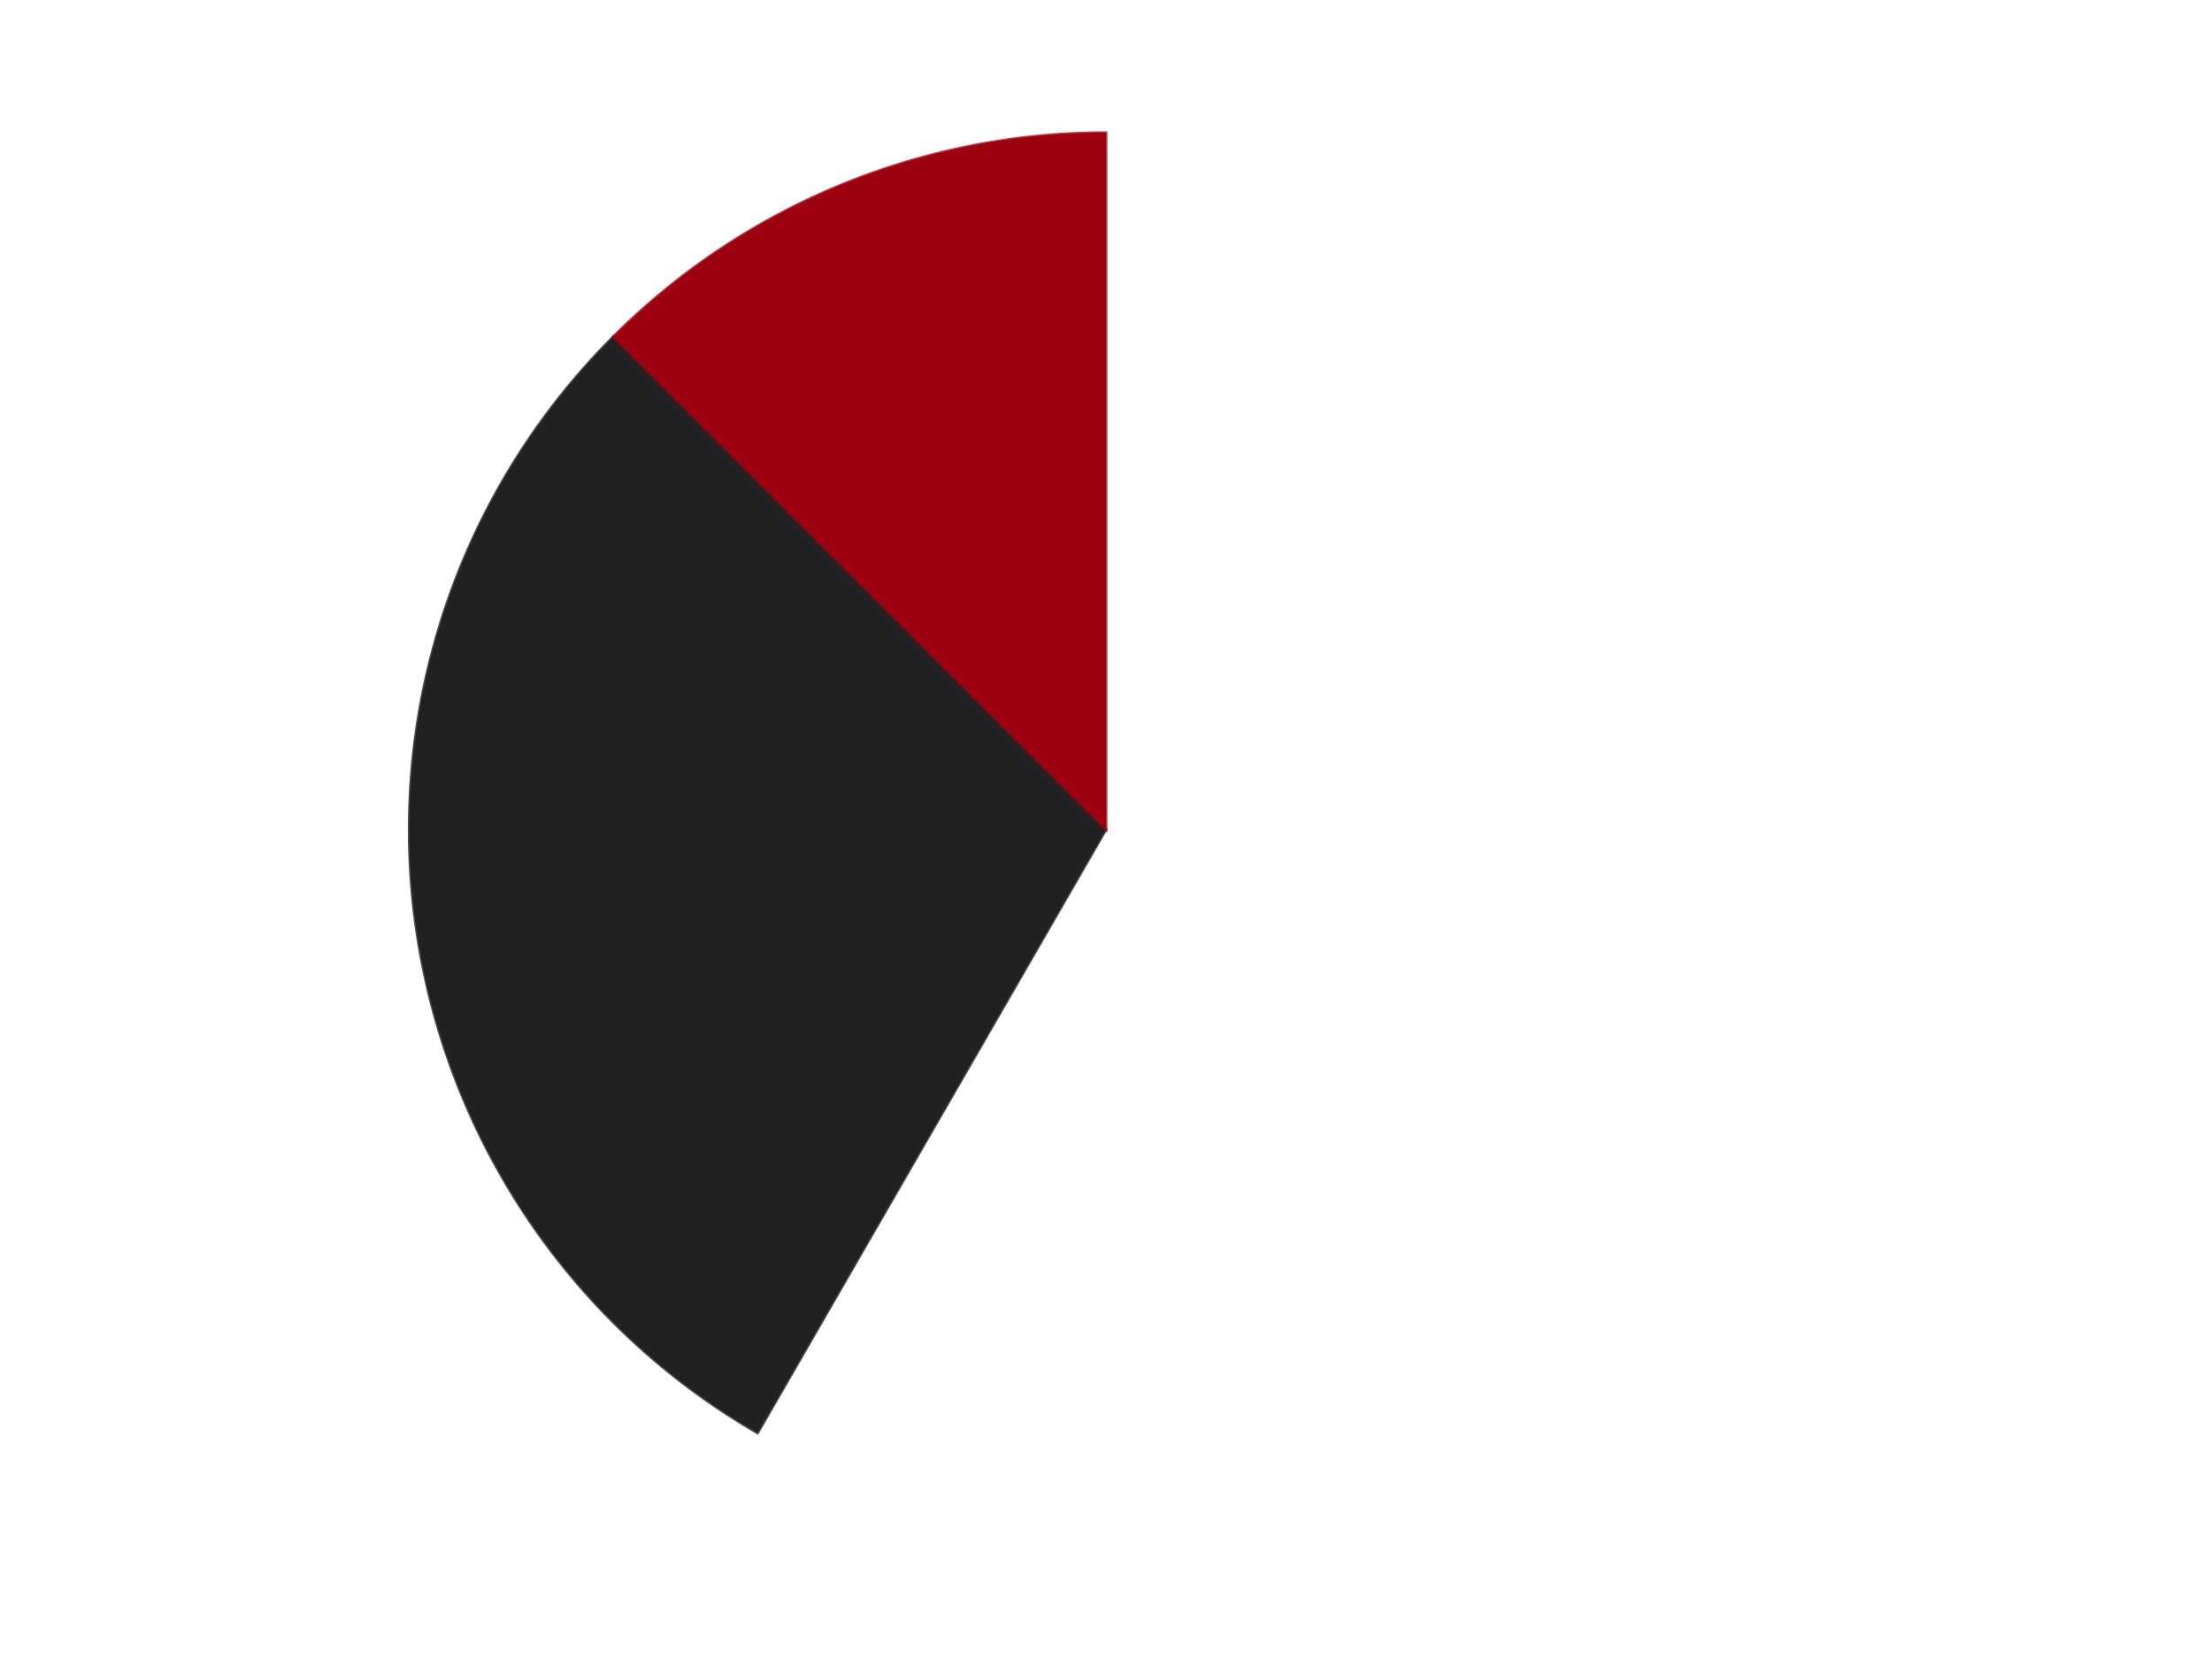
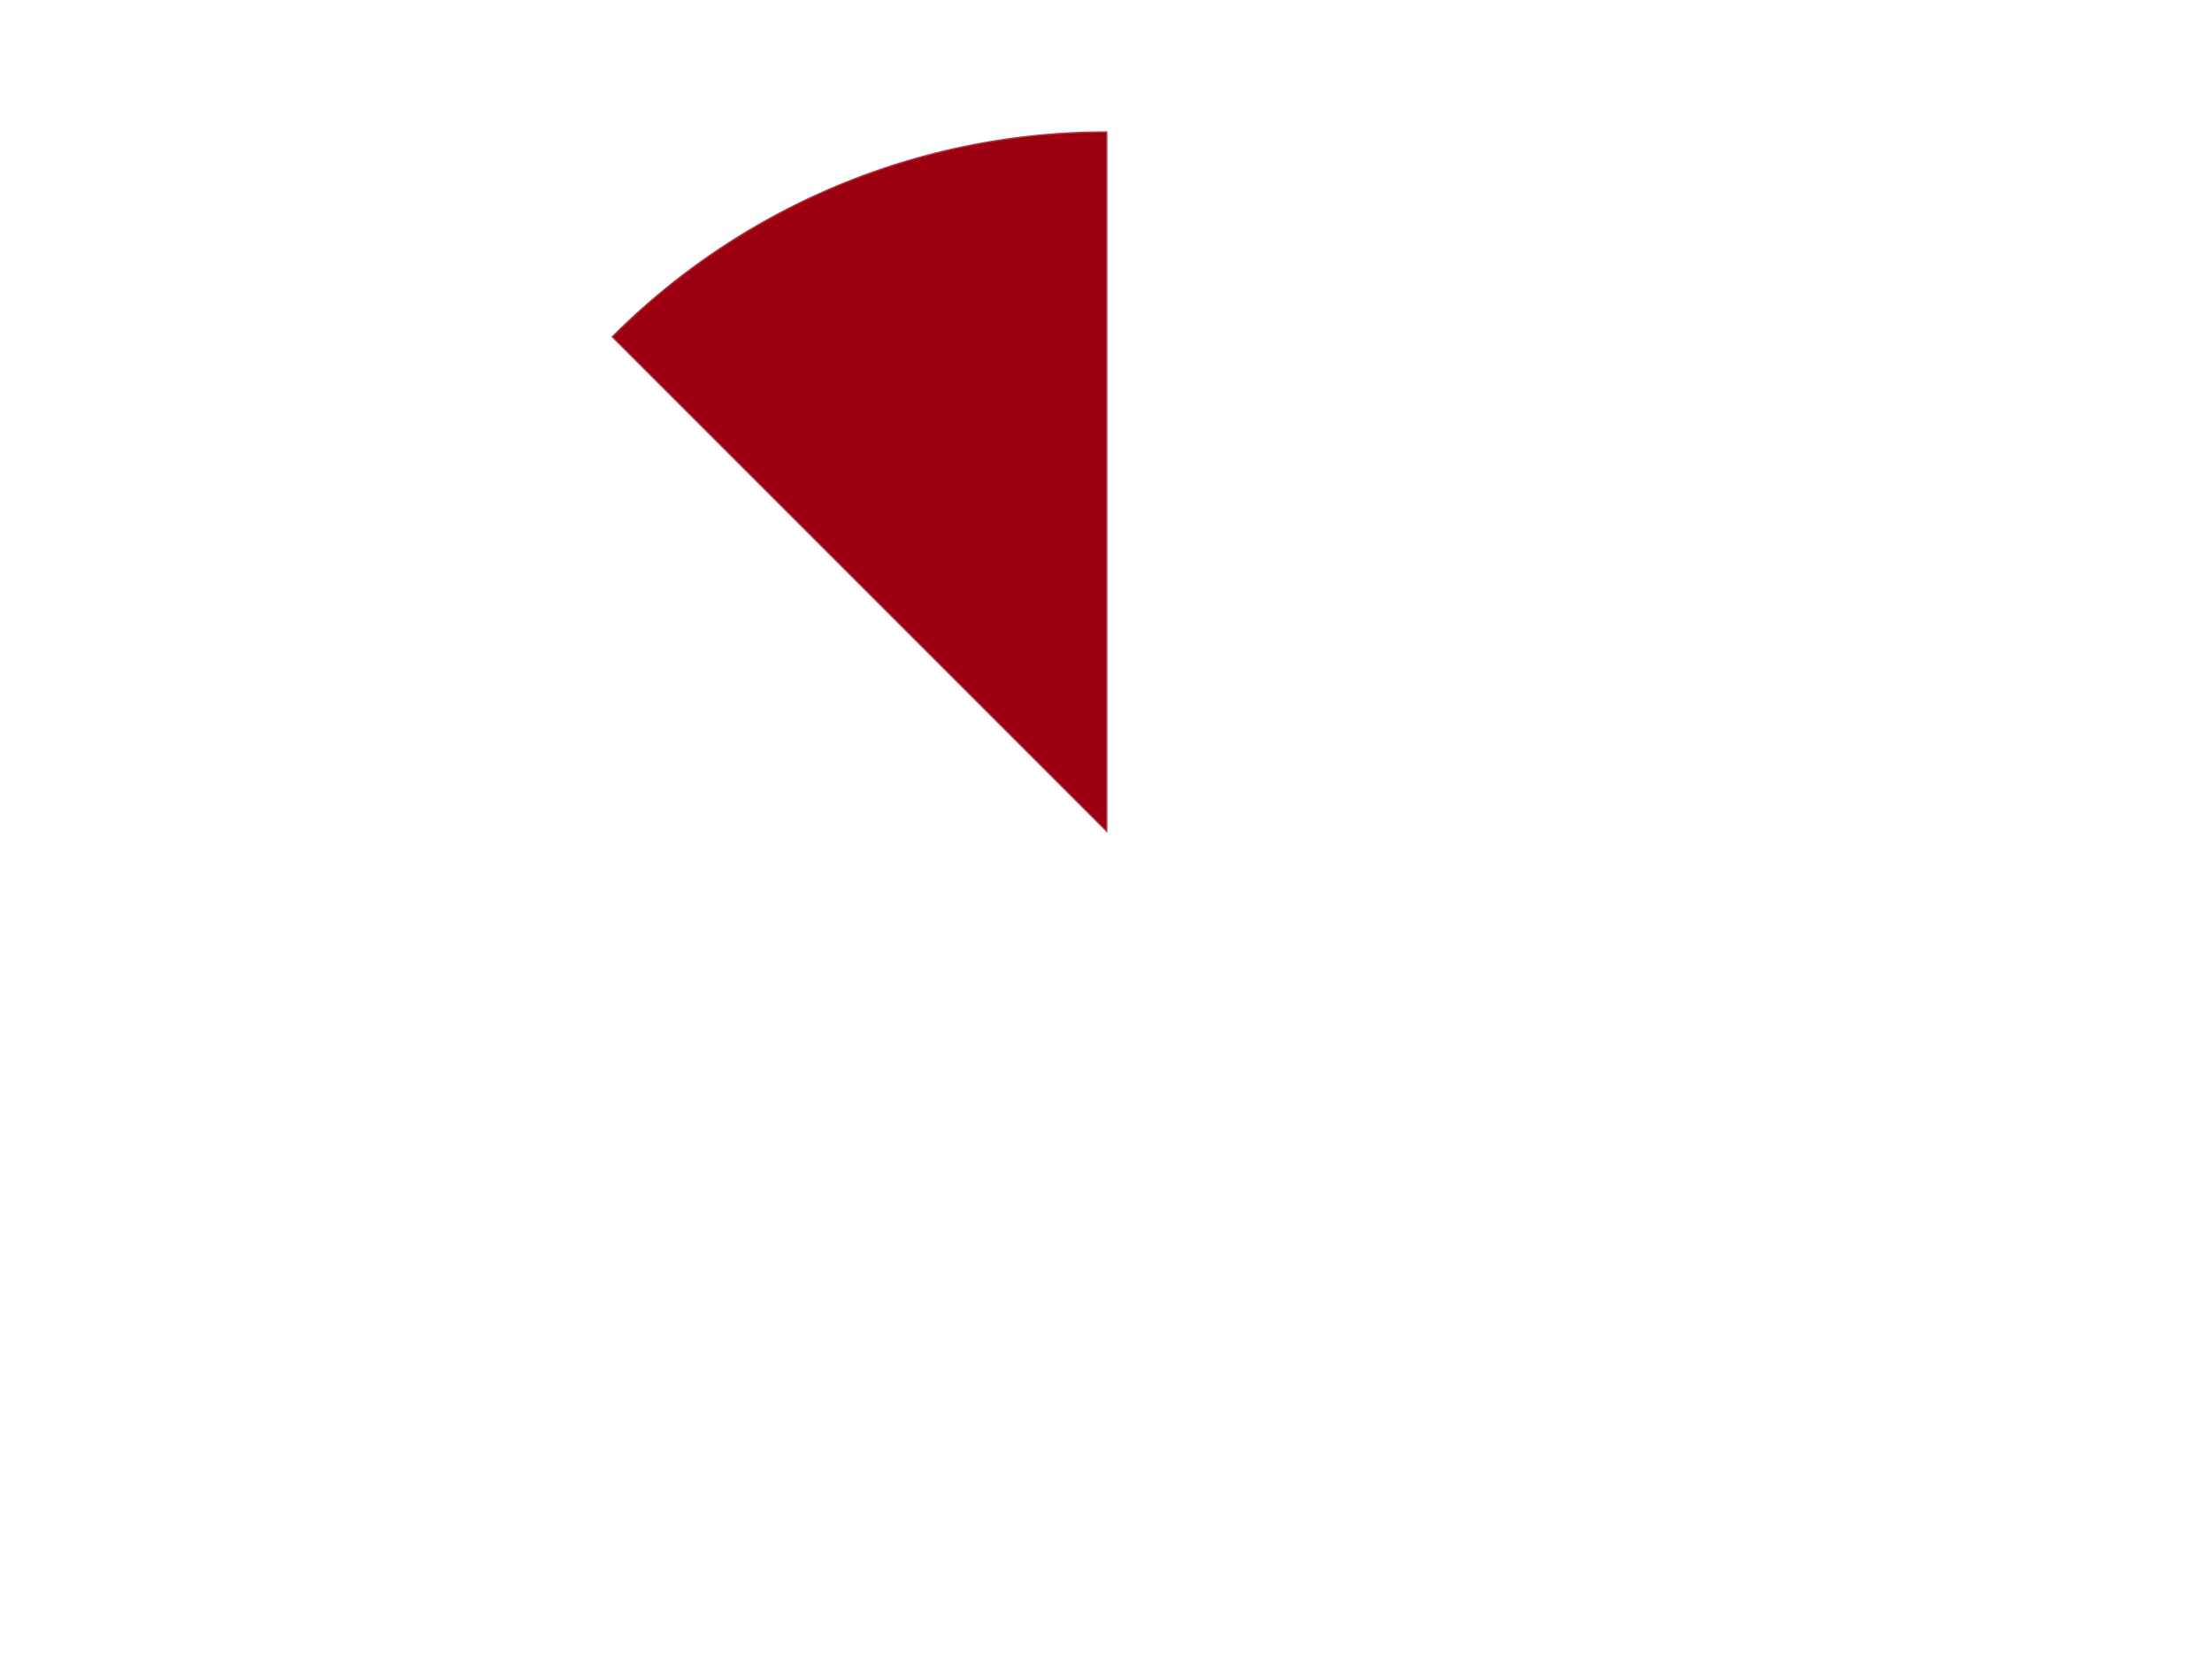
<svg xmlns="http://www.w3.org/2000/svg" xmlns:xlink="http://www.w3.org/1999/xlink" id="chart-fda55743-d339-4d0d-871b-59405e5e66b2" class="pygal-chart" viewBox="0 0 800 600">
  <defs>
    <style type="text/css">#chart-fda55743-d339-4d0d-871b-59405e5e66b2{-webkit-user-select:none;-webkit-font-smoothing:antialiased;font-family:Consolas,"Liberation Mono",Menlo,Courier,monospace}#chart-fda55743-d339-4d0d-871b-59405e5e66b2 .title{font-family:Consolas,"Liberation Mono",Menlo,Courier,monospace;font-size:16px}#chart-fda55743-d339-4d0d-871b-59405e5e66b2 .legends .legend text{font-family:Consolas,"Liberation Mono",Menlo,Courier,monospace;font-size:14px}#chart-fda55743-d339-4d0d-871b-59405e5e66b2 .axis text{font-family:Consolas,"Liberation Mono",Menlo,Courier,monospace;font-size:10px}#chart-fda55743-d339-4d0d-871b-59405e5e66b2 .axis text.major{font-family:Consolas,"Liberation Mono",Menlo,Courier,monospace;font-size:10px}#chart-fda55743-d339-4d0d-871b-59405e5e66b2 .text-overlay text.value{font-family:Consolas,"Liberation Mono",Menlo,Courier,monospace;font-size:16px}#chart-fda55743-d339-4d0d-871b-59405e5e66b2 .text-overlay text.label{font-family:Consolas,"Liberation Mono",Menlo,Courier,monospace;font-size:10px}#chart-fda55743-d339-4d0d-871b-59405e5e66b2 .tooltip{font-family:Consolas,"Liberation Mono",Menlo,Courier,monospace;font-size:14px}#chart-fda55743-d339-4d0d-871b-59405e5e66b2 text.no_data{font-family:Consolas,"Liberation Mono",Menlo,Courier,monospace;font-size:64px}
#chart-fda55743-d339-4d0d-871b-59405e5e66b2{background-color:transparent}#chart-fda55743-d339-4d0d-871b-59405e5e66b2 path,#chart-fda55743-d339-4d0d-871b-59405e5e66b2 line,#chart-fda55743-d339-4d0d-871b-59405e5e66b2 rect,#chart-fda55743-d339-4d0d-871b-59405e5e66b2 circle{-webkit-transition:150ms;-moz-transition:150ms;transition:150ms}#chart-fda55743-d339-4d0d-871b-59405e5e66b2 .graph &gt; .background{fill:transparent}#chart-fda55743-d339-4d0d-871b-59405e5e66b2 .plot &gt; .background{fill:transparent}#chart-fda55743-d339-4d0d-871b-59405e5e66b2 .graph{fill:rgba(0,0,0,.87)}#chart-fda55743-d339-4d0d-871b-59405e5e66b2 text.no_data{fill:rgba(0,0,0,1)}#chart-fda55743-d339-4d0d-871b-59405e5e66b2 .title{fill:rgba(0,0,0,1)}#chart-fda55743-d339-4d0d-871b-59405e5e66b2 .legends .legend text{fill:rgba(0,0,0,.87)}#chart-fda55743-d339-4d0d-871b-59405e5e66b2 .legends .legend:hover text{fill:rgba(0,0,0,1)}#chart-fda55743-d339-4d0d-871b-59405e5e66b2 .axis .line{stroke:rgba(0,0,0,1)}#chart-fda55743-d339-4d0d-871b-59405e5e66b2 .axis .guide.line{stroke:rgba(0,0,0,.54)}#chart-fda55743-d339-4d0d-871b-59405e5e66b2 .axis .major.line{stroke:rgba(0,0,0,.87)}#chart-fda55743-d339-4d0d-871b-59405e5e66b2 .axis text.major{fill:rgba(0,0,0,1)}#chart-fda55743-d339-4d0d-871b-59405e5e66b2 .axis.y .guides:hover .guide.line,#chart-fda55743-d339-4d0d-871b-59405e5e66b2 .line-graph .axis.x .guides:hover .guide.line,#chart-fda55743-d339-4d0d-871b-59405e5e66b2 .stackedline-graph .axis.x .guides:hover .guide.line,#chart-fda55743-d339-4d0d-871b-59405e5e66b2 .xy-graph .axis.x .guides:hover .guide.line{stroke:rgba(0,0,0,1)}#chart-fda55743-d339-4d0d-871b-59405e5e66b2 .axis .guides:hover text{fill:rgba(0,0,0,1)}#chart-fda55743-d339-4d0d-871b-59405e5e66b2 .reactive{fill-opacity:1.0;stroke-opacity:.8;stroke-width:1}#chart-fda55743-d339-4d0d-871b-59405e5e66b2 .ci{stroke:rgba(0,0,0,.87)}#chart-fda55743-d339-4d0d-871b-59405e5e66b2 .reactive.active,#chart-fda55743-d339-4d0d-871b-59405e5e66b2 .active .reactive{fill-opacity:0.6;stroke-opacity:.9;stroke-width:4}#chart-fda55743-d339-4d0d-871b-59405e5e66b2 .ci .reactive.active{stroke-width:1.5}#chart-fda55743-d339-4d0d-871b-59405e5e66b2 .series text{fill:rgba(0,0,0,1)}#chart-fda55743-d339-4d0d-871b-59405e5e66b2 .tooltip rect{fill:transparent;stroke:rgba(0,0,0,1);-webkit-transition:opacity 150ms;-moz-transition:opacity 150ms;transition:opacity 150ms}#chart-fda55743-d339-4d0d-871b-59405e5e66b2 .tooltip .label{fill:rgba(0,0,0,.87)}#chart-fda55743-d339-4d0d-871b-59405e5e66b2 .tooltip .label{fill:rgba(0,0,0,.87)}#chart-fda55743-d339-4d0d-871b-59405e5e66b2 .tooltip .legend{font-size:.8em;fill:rgba(0,0,0,.54)}#chart-fda55743-d339-4d0d-871b-59405e5e66b2 .tooltip .x_label{font-size:.6em;fill:rgba(0,0,0,1)}#chart-fda55743-d339-4d0d-871b-59405e5e66b2 .tooltip .xlink{font-size:.5em;text-decoration:underline}#chart-fda55743-d339-4d0d-871b-59405e5e66b2 .tooltip .value{font-size:1.5em}#chart-fda55743-d339-4d0d-871b-59405e5e66b2 .bound{font-size:.5em}#chart-fda55743-d339-4d0d-871b-59405e5e66b2 .max-value{font-size:.75em;fill:rgba(0,0,0,.54)}#chart-fda55743-d339-4d0d-871b-59405e5e66b2 .map-element{fill:transparent;stroke:rgba(0,0,0,.54) !important}#chart-fda55743-d339-4d0d-871b-59405e5e66b2 .map-element .reactive{fill-opacity:inherit;stroke-opacity:inherit}#chart-fda55743-d339-4d0d-871b-59405e5e66b2 .color-0,#chart-fda55743-d339-4d0d-871b-59405e5e66b2 .color-0 a:visited{stroke:#F44336;fill:#F44336}#chart-fda55743-d339-4d0d-871b-59405e5e66b2 .color-1,#chart-fda55743-d339-4d0d-871b-59405e5e66b2 .color-1 a:visited{stroke:#3F51B5;fill:#3F51B5}#chart-fda55743-d339-4d0d-871b-59405e5e66b2 .color-2,#chart-fda55743-d339-4d0d-871b-59405e5e66b2 .color-2 a:visited{stroke:#009688;fill:#009688}#chart-fda55743-d339-4d0d-871b-59405e5e66b2 .text-overlay .color-0 text{fill:black}#chart-fda55743-d339-4d0d-871b-59405e5e66b2 .text-overlay .color-1 text{fill:black}#chart-fda55743-d339-4d0d-871b-59405e5e66b2 .text-overlay .color-2 text{fill:black}
#chart-fda55743-d339-4d0d-871b-59405e5e66b2 text.no_data{text-anchor:middle}#chart-fda55743-d339-4d0d-871b-59405e5e66b2 .guide.line{fill:none}#chart-fda55743-d339-4d0d-871b-59405e5e66b2 .centered{text-anchor:middle}#chart-fda55743-d339-4d0d-871b-59405e5e66b2 .title{text-anchor:middle}#chart-fda55743-d339-4d0d-871b-59405e5e66b2 .legends .legend text{fill-opacity:1}#chart-fda55743-d339-4d0d-871b-59405e5e66b2 .axis.x text{text-anchor:middle}#chart-fda55743-d339-4d0d-871b-59405e5e66b2 .axis.x:not(.web) text[transform]{text-anchor:start}#chart-fda55743-d339-4d0d-871b-59405e5e66b2 .axis.x:not(.web) text[transform].backwards{text-anchor:end}#chart-fda55743-d339-4d0d-871b-59405e5e66b2 .axis.y text{text-anchor:end}#chart-fda55743-d339-4d0d-871b-59405e5e66b2 .axis.y text[transform].backwards{text-anchor:start}#chart-fda55743-d339-4d0d-871b-59405e5e66b2 .axis.y2 text{text-anchor:start}#chart-fda55743-d339-4d0d-871b-59405e5e66b2 .axis.y2 text[transform].backwards{text-anchor:end}#chart-fda55743-d339-4d0d-871b-59405e5e66b2 .axis .guide.line{stroke-dasharray:4,4;stroke:black}#chart-fda55743-d339-4d0d-871b-59405e5e66b2 .axis .major.guide.line{stroke-dasharray:6,6;stroke:black}#chart-fda55743-d339-4d0d-871b-59405e5e66b2 .horizontal .axis.y .guide.line,#chart-fda55743-d339-4d0d-871b-59405e5e66b2 .horizontal .axis.y2 .guide.line,#chart-fda55743-d339-4d0d-871b-59405e5e66b2 .vertical .axis.x .guide.line{opacity:0}#chart-fda55743-d339-4d0d-871b-59405e5e66b2 .horizontal .axis.always_show .guide.line,#chart-fda55743-d339-4d0d-871b-59405e5e66b2 .vertical .axis.always_show .guide.line{opacity:1 !important}#chart-fda55743-d339-4d0d-871b-59405e5e66b2 .axis.y .guides:hover .guide.line,#chart-fda55743-d339-4d0d-871b-59405e5e66b2 .axis.y2 .guides:hover .guide.line,#chart-fda55743-d339-4d0d-871b-59405e5e66b2 .axis.x .guides:hover .guide.line{opacity:1}#chart-fda55743-d339-4d0d-871b-59405e5e66b2 .axis .guides:hover text{opacity:1}#chart-fda55743-d339-4d0d-871b-59405e5e66b2 .nofill{fill:none}#chart-fda55743-d339-4d0d-871b-59405e5e66b2 .subtle-fill{fill-opacity:.2}#chart-fda55743-d339-4d0d-871b-59405e5e66b2 .dot{stroke-width:1px;fill-opacity:1;stroke-opacity:1}#chart-fda55743-d339-4d0d-871b-59405e5e66b2 .dot.active{stroke-width:5px}#chart-fda55743-d339-4d0d-871b-59405e5e66b2 .dot.negative{fill:transparent}#chart-fda55743-d339-4d0d-871b-59405e5e66b2 text,#chart-fda55743-d339-4d0d-871b-59405e5e66b2 tspan{stroke:none !important}#chart-fda55743-d339-4d0d-871b-59405e5e66b2 .series text.active{opacity:1}#chart-fda55743-d339-4d0d-871b-59405e5e66b2 .tooltip rect{fill-opacity:.95;stroke-width:.5}#chart-fda55743-d339-4d0d-871b-59405e5e66b2 .tooltip text{fill-opacity:1}#chart-fda55743-d339-4d0d-871b-59405e5e66b2 .showable{visibility:hidden}#chart-fda55743-d339-4d0d-871b-59405e5e66b2 .showable.shown{visibility:visible}#chart-fda55743-d339-4d0d-871b-59405e5e66b2 .gauge-background{fill:rgba(229,229,229,1);stroke:none}#chart-fda55743-d339-4d0d-871b-59405e5e66b2 .bg-lines{stroke:transparent;stroke-width:2px}</style>
    <script type="text/javascript">window.pygal = window.pygal || {};window.pygal.config = window.pygal.config || {};window.pygal.config['fda55743-d339-4d0d-871b-59405e5e66b2'] = {"allow_interruptions": false, "box_mode": "extremes", "classes": ["pygal-chart"], "css": ["file://style.css", "file://graph.css"], "defs": [], "disable_xml_declaration": false, "dots_size": 2.5, "dynamic_print_values": false, "explicit_size": false, "fill": false, "force_uri_protocol": "https", "formatter": null, "half_pie": false, "height": 600, "include_x_axis": false, "inner_radius": 0, "interpolate": null, "interpolation_parameters": {}, "interpolation_precision": 250, "inverse_y_axis": false, "js": ["//kozea.github.io/pygal.js/2.0.x/pygal-tooltips.min.js"], "legend_at_bottom": false, "legend_at_bottom_columns": null, "legend_box_size": 12, "logarithmic": false, "margin": 20, "margin_bottom": null, "margin_left": null, "margin_right": null, "margin_top": null, "max_scale": 16, "min_scale": 4, "missing_value_fill_truncation": "x", "no_data_text": "No data", "no_prefix": false, "order_min": null, "pretty_print": false, "print_labels": false, "print_values": false, "print_values_position": "center", "print_zeroes": true, "range": null, "rounded_bars": null, "secondary_range": null, "show_dots": true, "show_legend": false, "show_minor_x_labels": true, "show_minor_y_labels": true, "show_only_major_dots": false, "show_x_guides": false, "show_x_labels": true, "show_y_guides": true, "show_y_labels": true, "spacing": 10, "stack_from_top": false, "strict": false, "stroke": true, "stroke_style": null, "style": {"background": "transparent", "ci_colors": [], "colors": ["#F44336", "#3F51B5", "#009688", "#FFC107", "#FF5722", "#9C27B0", "#03A9F4", "#8BC34A", "#FF9800", "#E91E63", "#2196F3", "#4CAF50", "#FFEB3B", "#673AB7", "#00BCD4", "#CDDC39", "#9E9E9E", "#607D8B"], "dot_opacity": "1", "font_family": "Consolas, \"Liberation Mono\", Menlo, Courier, monospace", "foreground": "rgba(0, 0, 0, .87)", "foreground_strong": "rgba(0, 0, 0, 1)", "foreground_subtle": "rgba(0, 0, 0, .54)", "guide_stroke_color": "black", "guide_stroke_dasharray": "4,4", "label_font_family": "Consolas, \"Liberation Mono\", Menlo, Courier, monospace", "label_font_size": 10, "legend_font_family": "Consolas, \"Liberation Mono\", Menlo, Courier, monospace", "legend_font_size": 14, "major_guide_stroke_color": "black", "major_guide_stroke_dasharray": "6,6", "major_label_font_family": "Consolas, \"Liberation Mono\", Menlo, Courier, monospace", "major_label_font_size": 10, "no_data_font_family": "Consolas, \"Liberation Mono\", Menlo, Courier, monospace", "no_data_font_size": 64, "opacity": "1.0", "opacity_hover": "0.6", "plot_background": "transparent", "stroke_opacity": ".8", "stroke_opacity_hover": ".9", "stroke_width": "1", "stroke_width_hover": "4", "title_font_family": "Consolas, \"Liberation Mono\", Menlo, Courier, monospace", "title_font_size": 16, "tooltip_font_family": "Consolas, \"Liberation Mono\", Menlo, Courier, monospace", "tooltip_font_size": 14, "transition": "150ms", "value_background": "rgba(229, 229, 229, 1)", "value_colors": [], "value_font_family": "Consolas, \"Liberation Mono\", Menlo, Courier, monospace", "value_font_size": 16, "value_label_font_family": "Consolas, \"Liberation Mono\", Menlo, Courier, monospace", "value_label_font_size": 10}, "title": null, "tooltip_border_radius": 0, "tooltip_fancy_mode": true, "truncate_label": null, "truncate_legend": null, "width": 800, "x_label_rotation": 0, "x_labels": null, "x_labels_major": null, "x_labels_major_count": null, "x_labels_major_every": null, "x_title": null, "xrange": null, "y_label_rotation": 0, "y_labels": null, "y_labels_major": null, "y_labels_major_count": null, "y_labels_major_every": null, "y_title": null, "zero": 0, "legends": ["White", "Black", "Trans-Red"]}</script>
    <script type="text/javascript" xlink:href="https://kozea.github.io/pygal.js/2.0.x/pygal-tooltips.min.js" />
  </defs>
  <title>Pygal</title>
  <g class="graph pie-graph vertical">
-     <rect x="0" y="0" width="800" height="600" class="background" />
    <g transform="translate(20, 20)" class="plot">
-       <rect x="0" y="0" width="760" height="560" class="background" />
      <g class="series serie-0 color-0">
        <g class="slices">
          <g class="slice" style="fill: #FFFFFF; stroke: #FFFFFF">
-             <path d="M380 28 A252 252 0 1 1 254 498.238 L380 280 A0 0 0 1 0 380 280 z" class="slice reactive tooltip-trigger" />
            <desc class="value">14</desc>
            <desc class="x centered">501.7066541124226</desc>
            <desc class="y centered">312.61119968291763</desc>
          </g>
        </g>
      </g>
      <g class="series serie-1 color-1">
        <g class="slices">
          <g class="slice" style="fill: #212121; stroke: #212121">
-             <path d="M254 498.238 A252 252 0 0 1 201.809 101.809 L380 280 A0 0 0 0 0 380 280 z" class="slice reactive tooltip-trigger" />
            <desc class="value">7</desc>
            <desc class="x centered">255.0779474668999</desc>
            <desc class="y centered">296.4463002197265</desc>
          </g>
        </g>
      </g>
      <g class="series serie-2 color-2">
        <g class="slices">
          <g class="slice" style="fill: #9C0010; stroke: #9C0010">
            <path d="M201.809 101.809 A252 252 0 0 1 380 28 L380 280 A0 0 0 0 0 380 280 z" class="slice reactive tooltip-trigger" />
            <desc class="value">3</desc>
            <desc class="x centered">331.78188752199884</desc>
            <desc class="y centered">163.59117890357783</desc>
          </g>
        </g>
      </g>
    </g>
    <g class="titles" />
    <g transform="translate(20, 20)" class="plot overlay">
      <g class="series serie-0 color-0" />
      <g class="series serie-1 color-1" />
      <g class="series serie-2 color-2" />
    </g>
    <g transform="translate(20, 20)" class="plot text-overlay">
      <g class="series serie-0 color-0" />
      <g class="series serie-1 color-1" />
      <g class="series serie-2 color-2" />
    </g>
    <g transform="translate(20, 20)" class="plot tooltip-overlay">
      <g transform="translate(0 0)" style="opacity: 0" class="tooltip">
-         <rect rx="0" ry="0" width="0" height="0" class="tooltip-box" />
        <g class="text" />
      </g>
    </g>
  </g>
</svg>